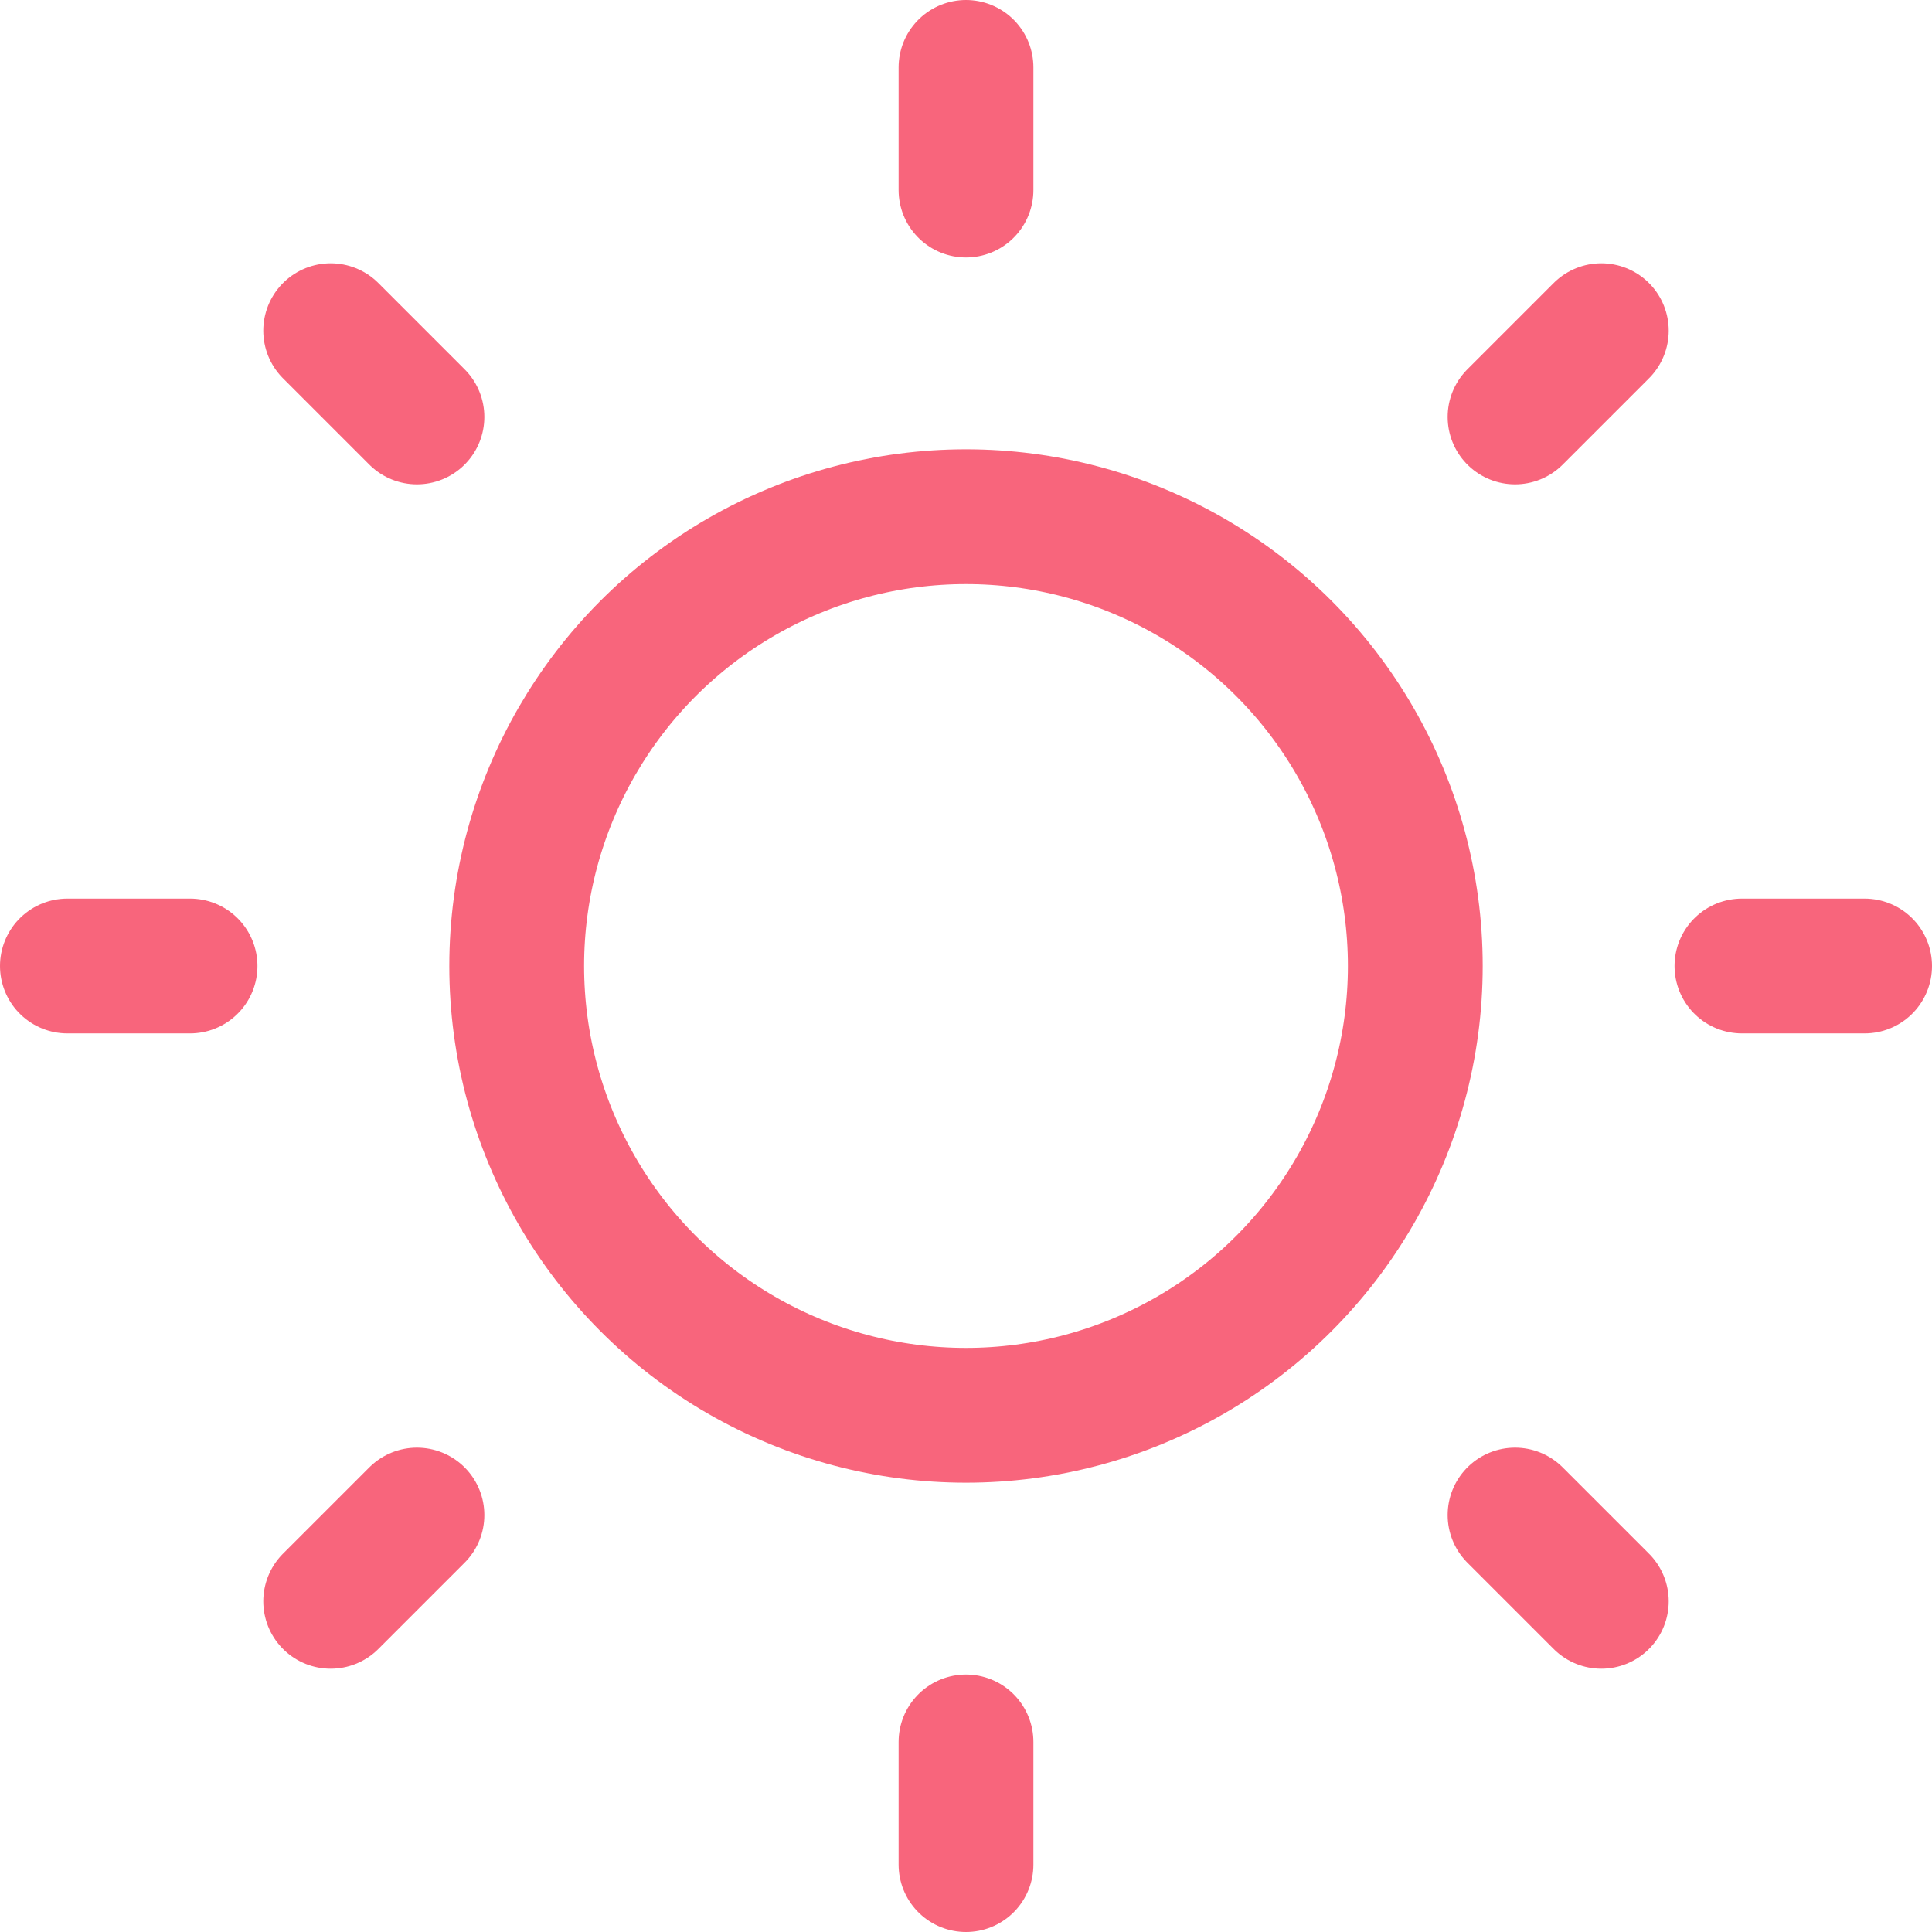
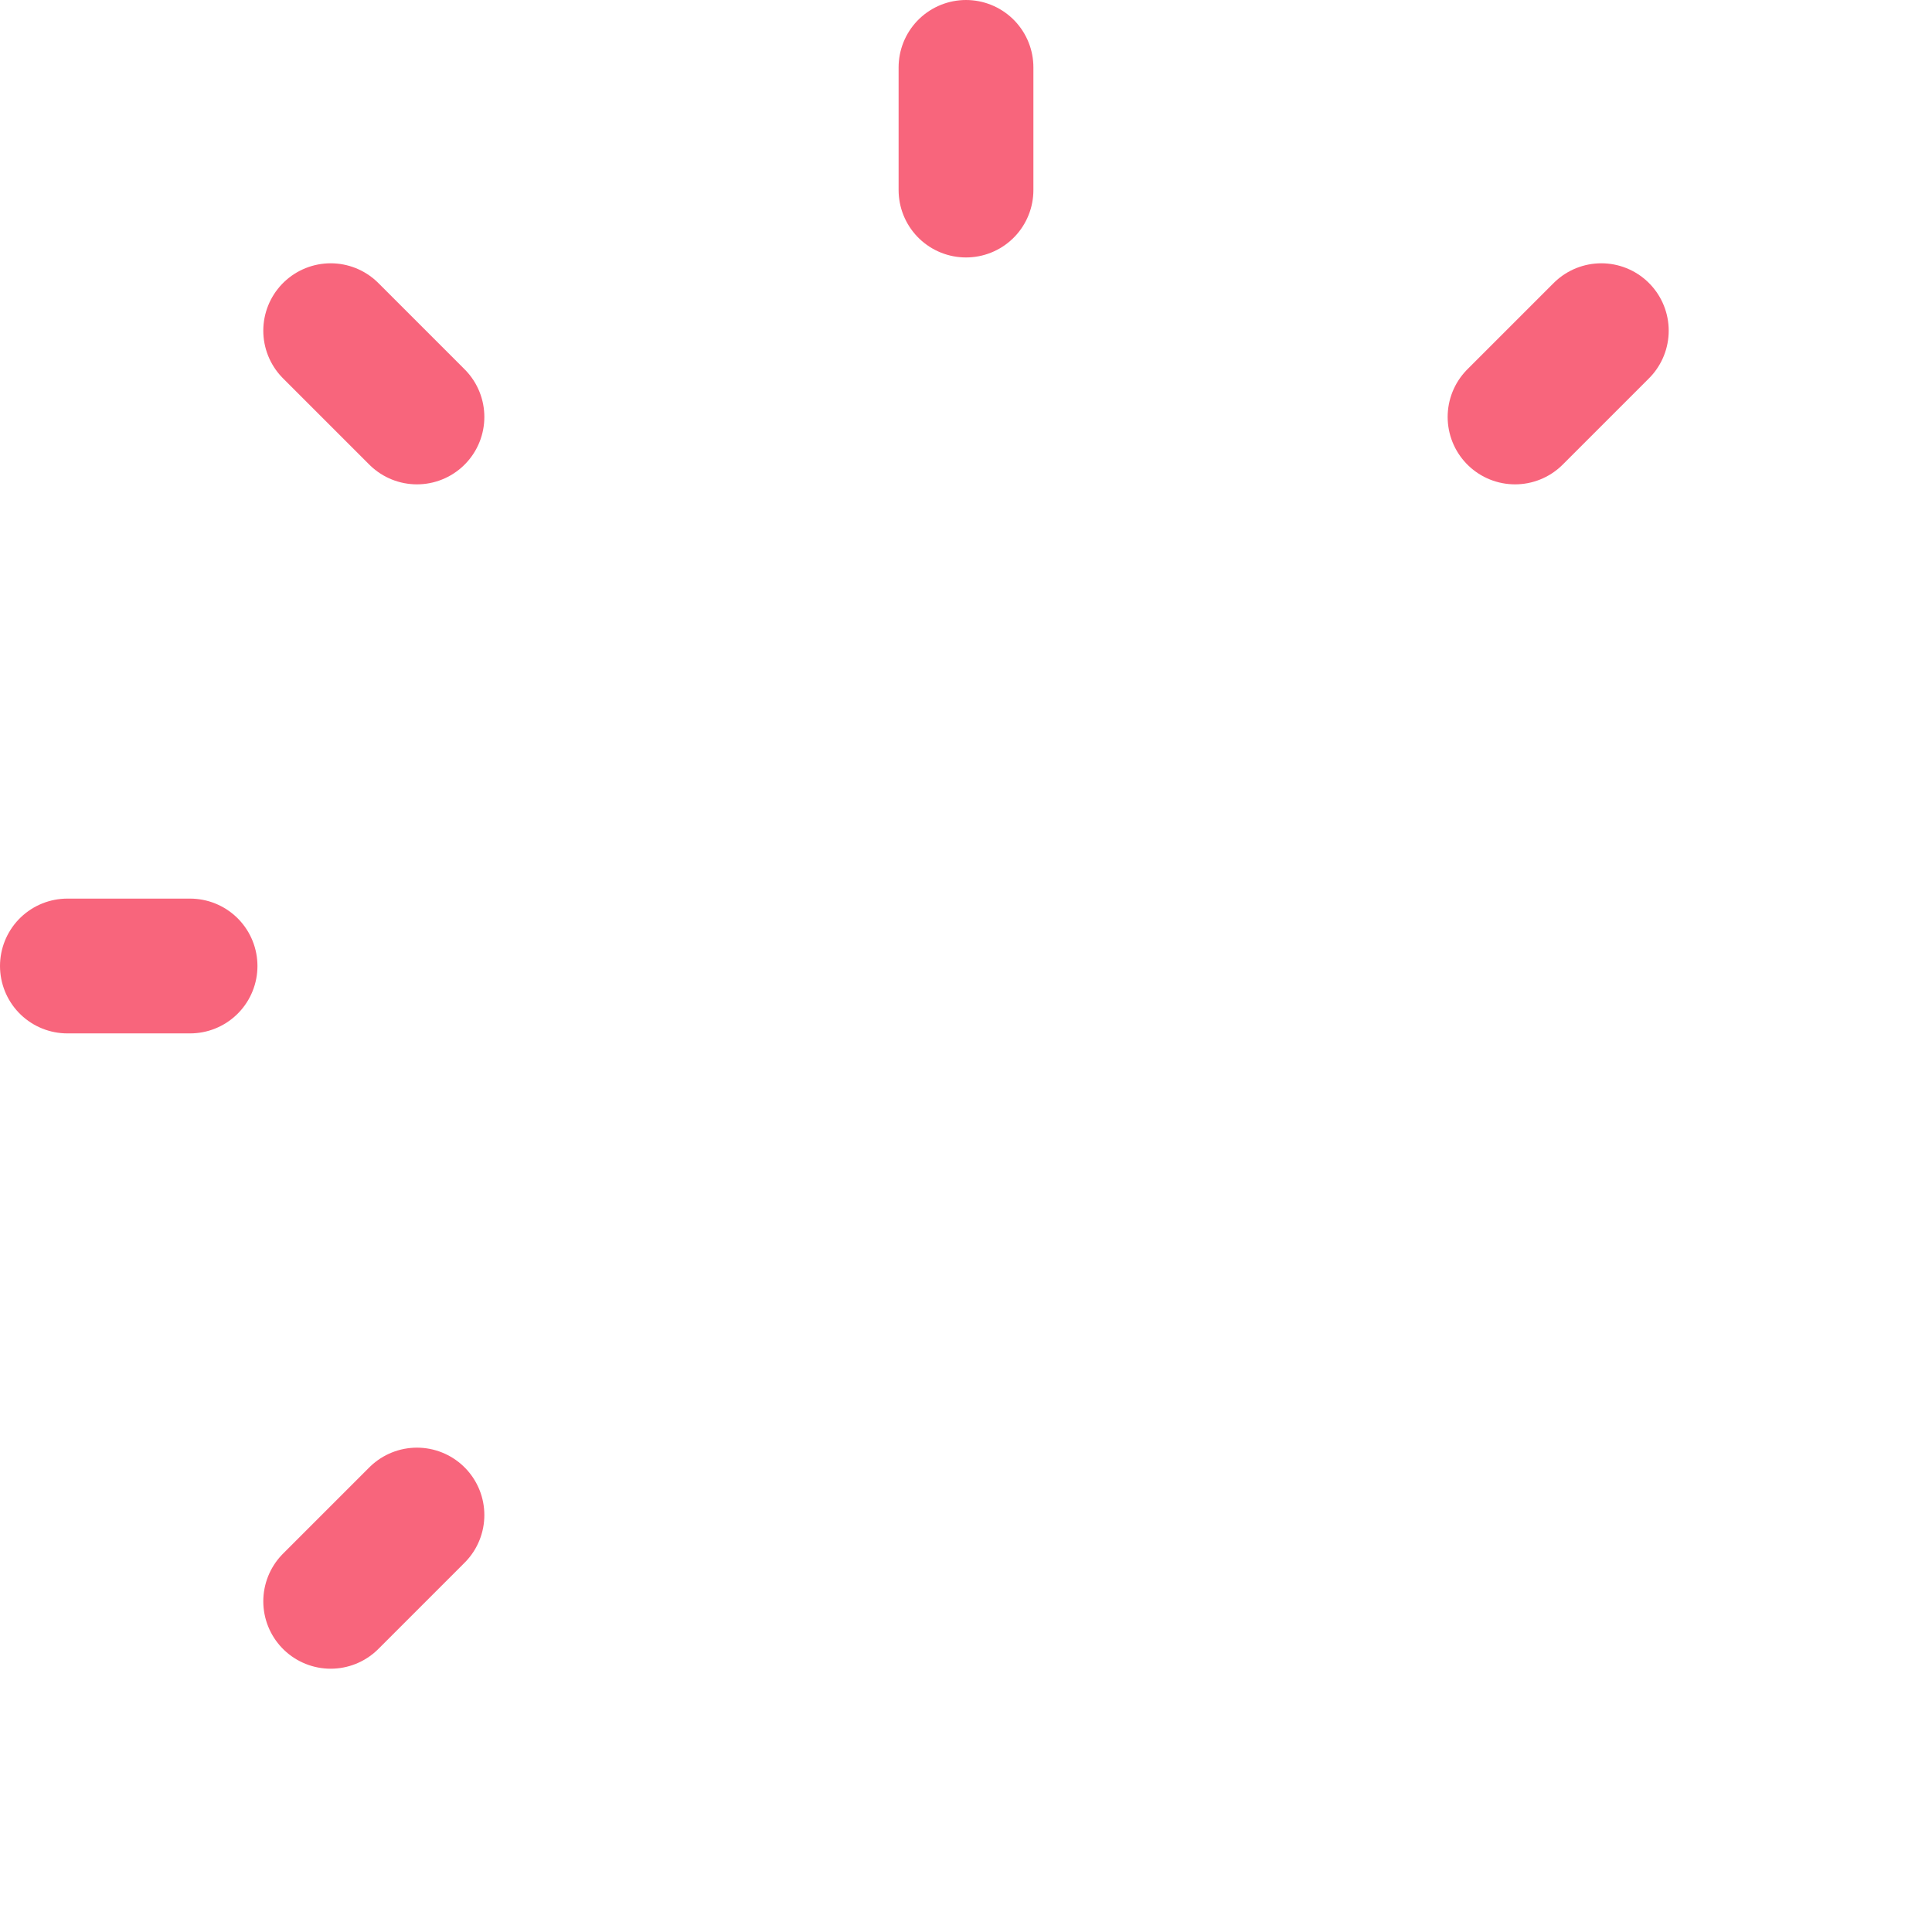
<svg xmlns="http://www.w3.org/2000/svg" id="Layer_1" data-name="Layer 1" viewBox="0 0 43 43">
  <defs>
    <style>.cls-1{fill:none;stroke:#f8657c;stroke-linecap:round;stroke-miterlimit:10;stroke-width:3px}</style>
  </defs>
  <g id="_145_w_hoso" data-name="145 w hoso">
    <g id="Group_753" data-name="Group 753">
      <line id="Line_14" data-name="Line 14" class="cls-1" x1="21.5" y1="1.5" x2="21.5" y2="4.23" />
-       <line id="Line_15" data-name="Line 15" class="cls-1" x1="21.5" y1="38.77" x2="21.5" y2="41.5" />
-       <line id="Line_16" data-name="Line 16" class="cls-1" x1="41.5" y1="21.5" x2="38.77" y2="21.5" />
      <line id="Line_17" data-name="Line 17" class="cls-1" x1="4.23" y1="21.5" x2="1.5" y2="21.5" />
-       <line id="Line_18" data-name="Line 18" class="cls-1" x1="35.64" y1="35.64" x2="33.72" y2="33.72" />
      <line id="Line_19" data-name="Line 19" class="cls-1" x1="9.28" y1="9.28" x2="7.36" y2="7.36" />
      <line id="Line_20" data-name="Line 20" class="cls-1" x1="7.36" y1="35.64" x2="9.28" y2="33.72" />
      <line id="Line_21" data-name="Line 21" class="cls-1" x1="33.72" y1="9.28" x2="35.64" y2="7.36" />
-       <circle id="Ellipse_24" data-name="Ellipse 24" class="cls-1" cx="21.5" cy="21.5" r="10" />
    </g>
  </g>
</svg>